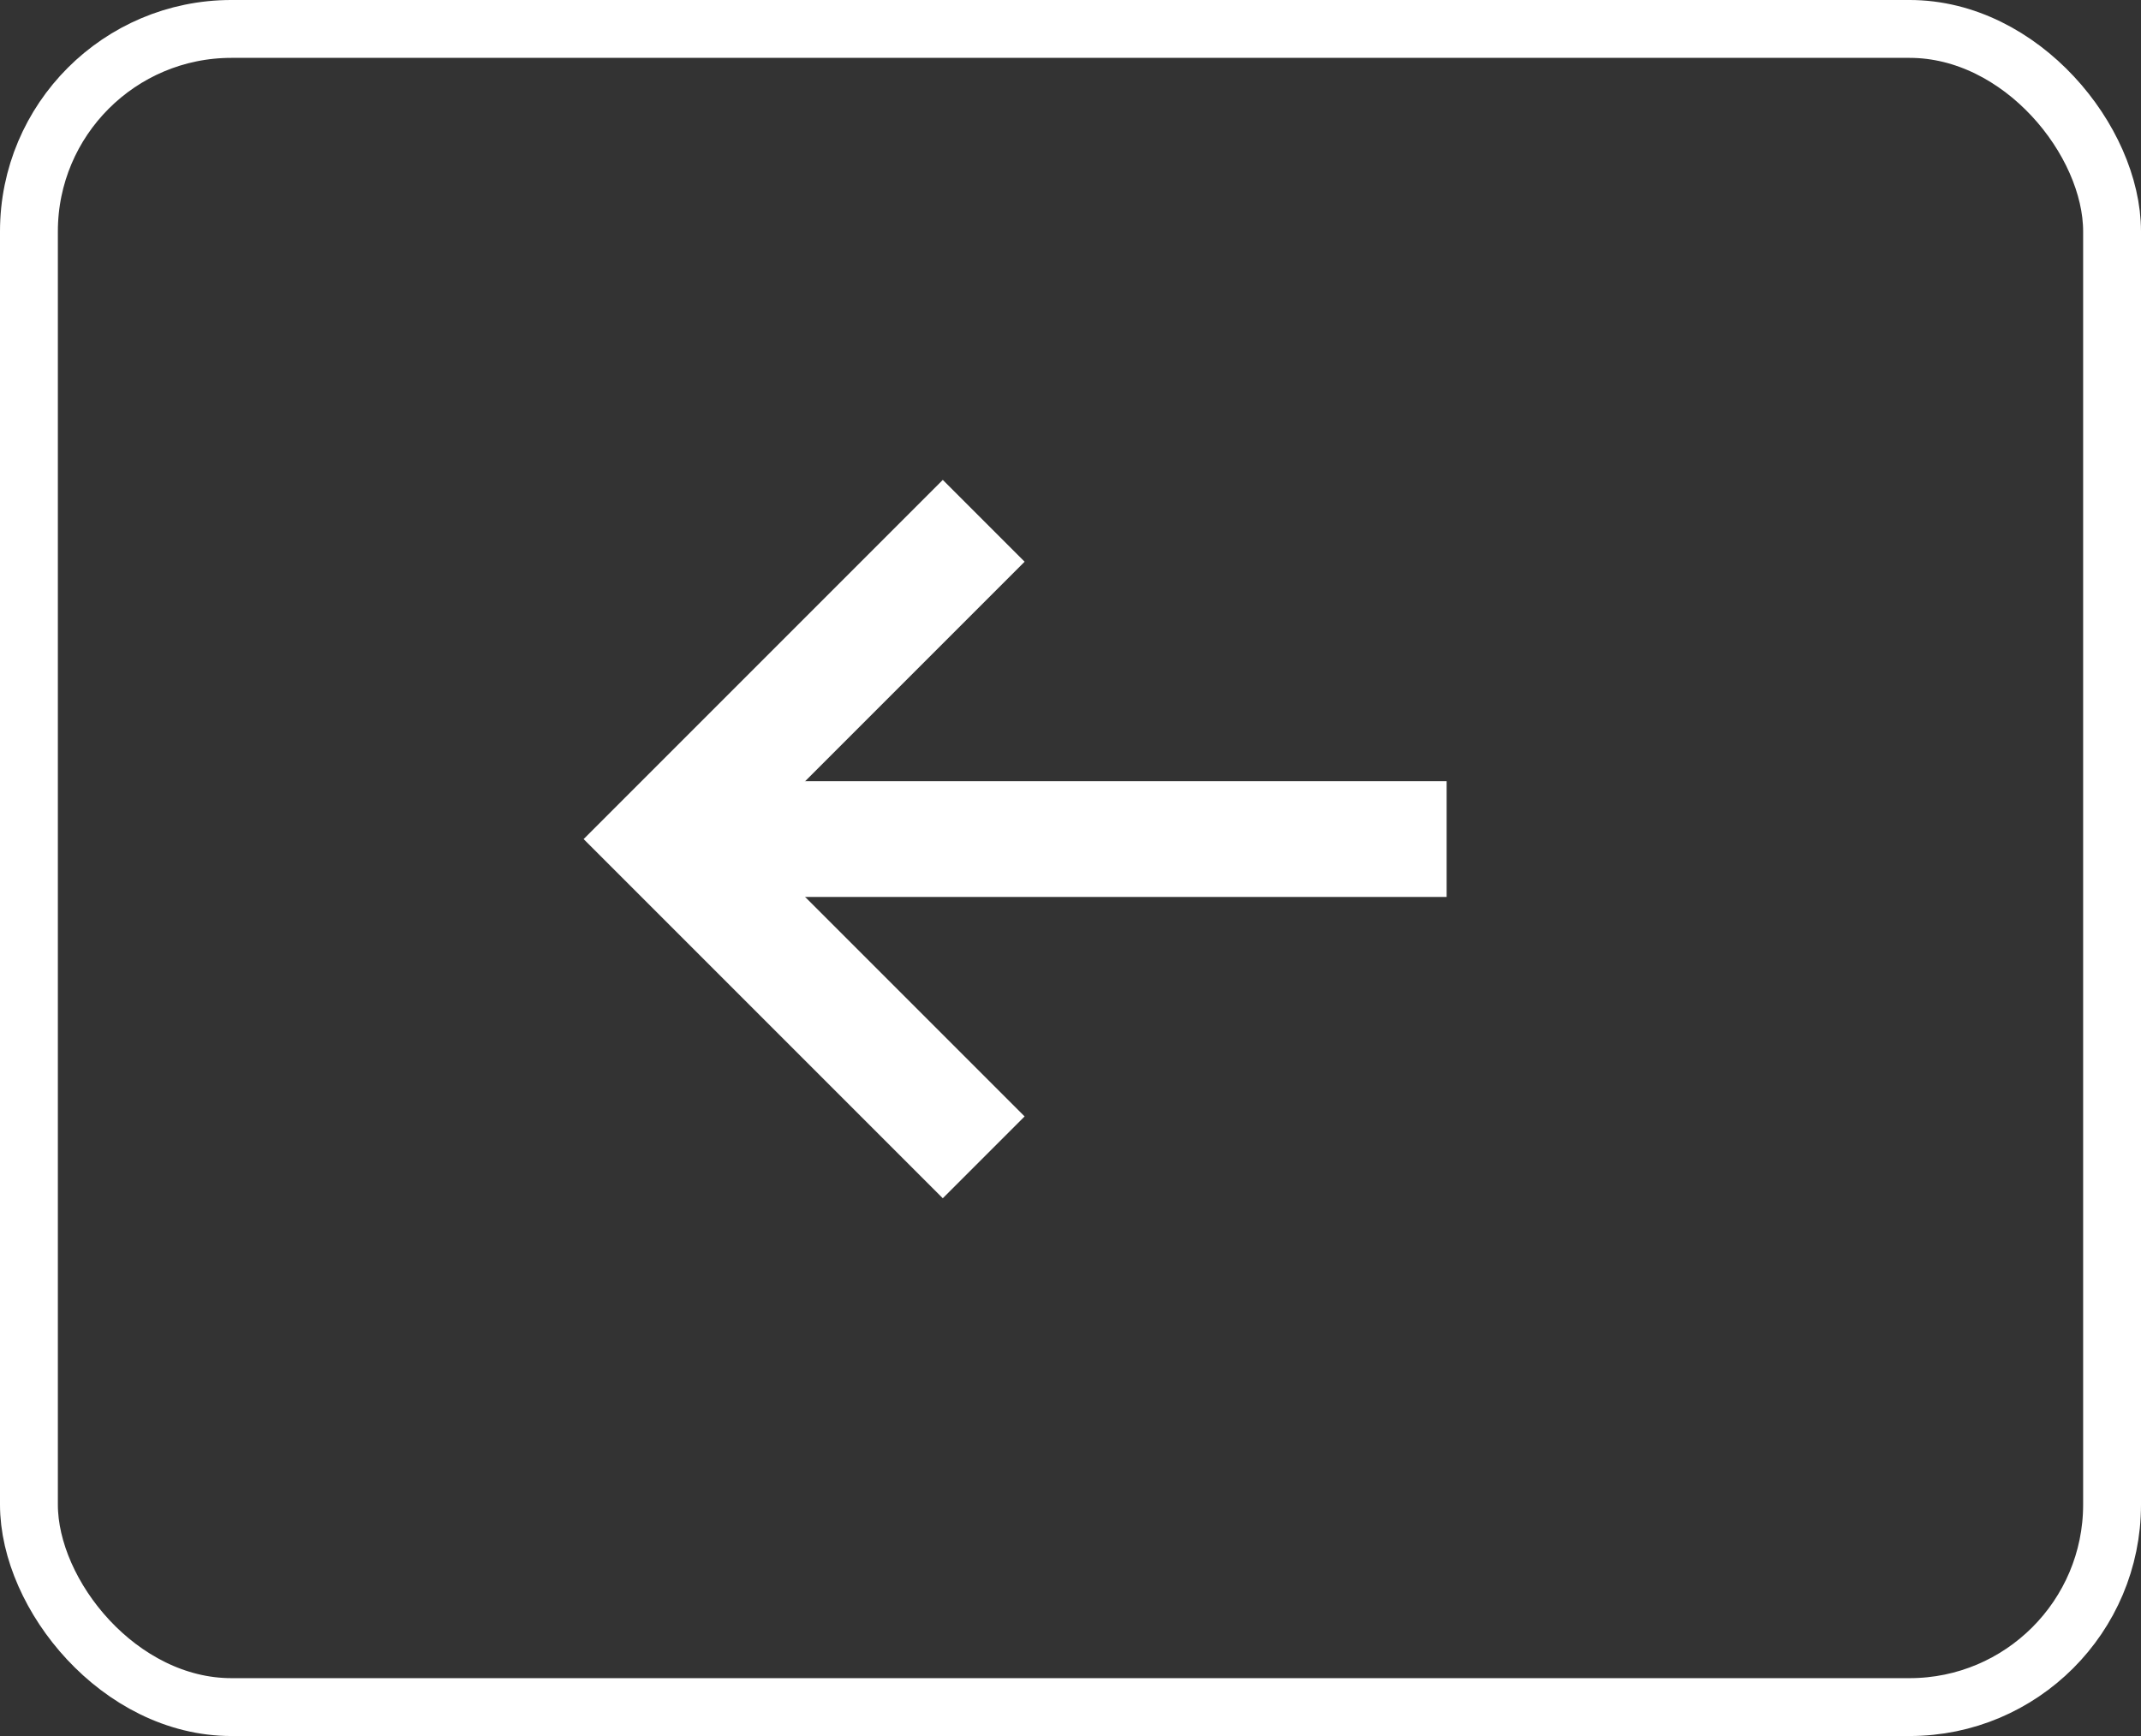
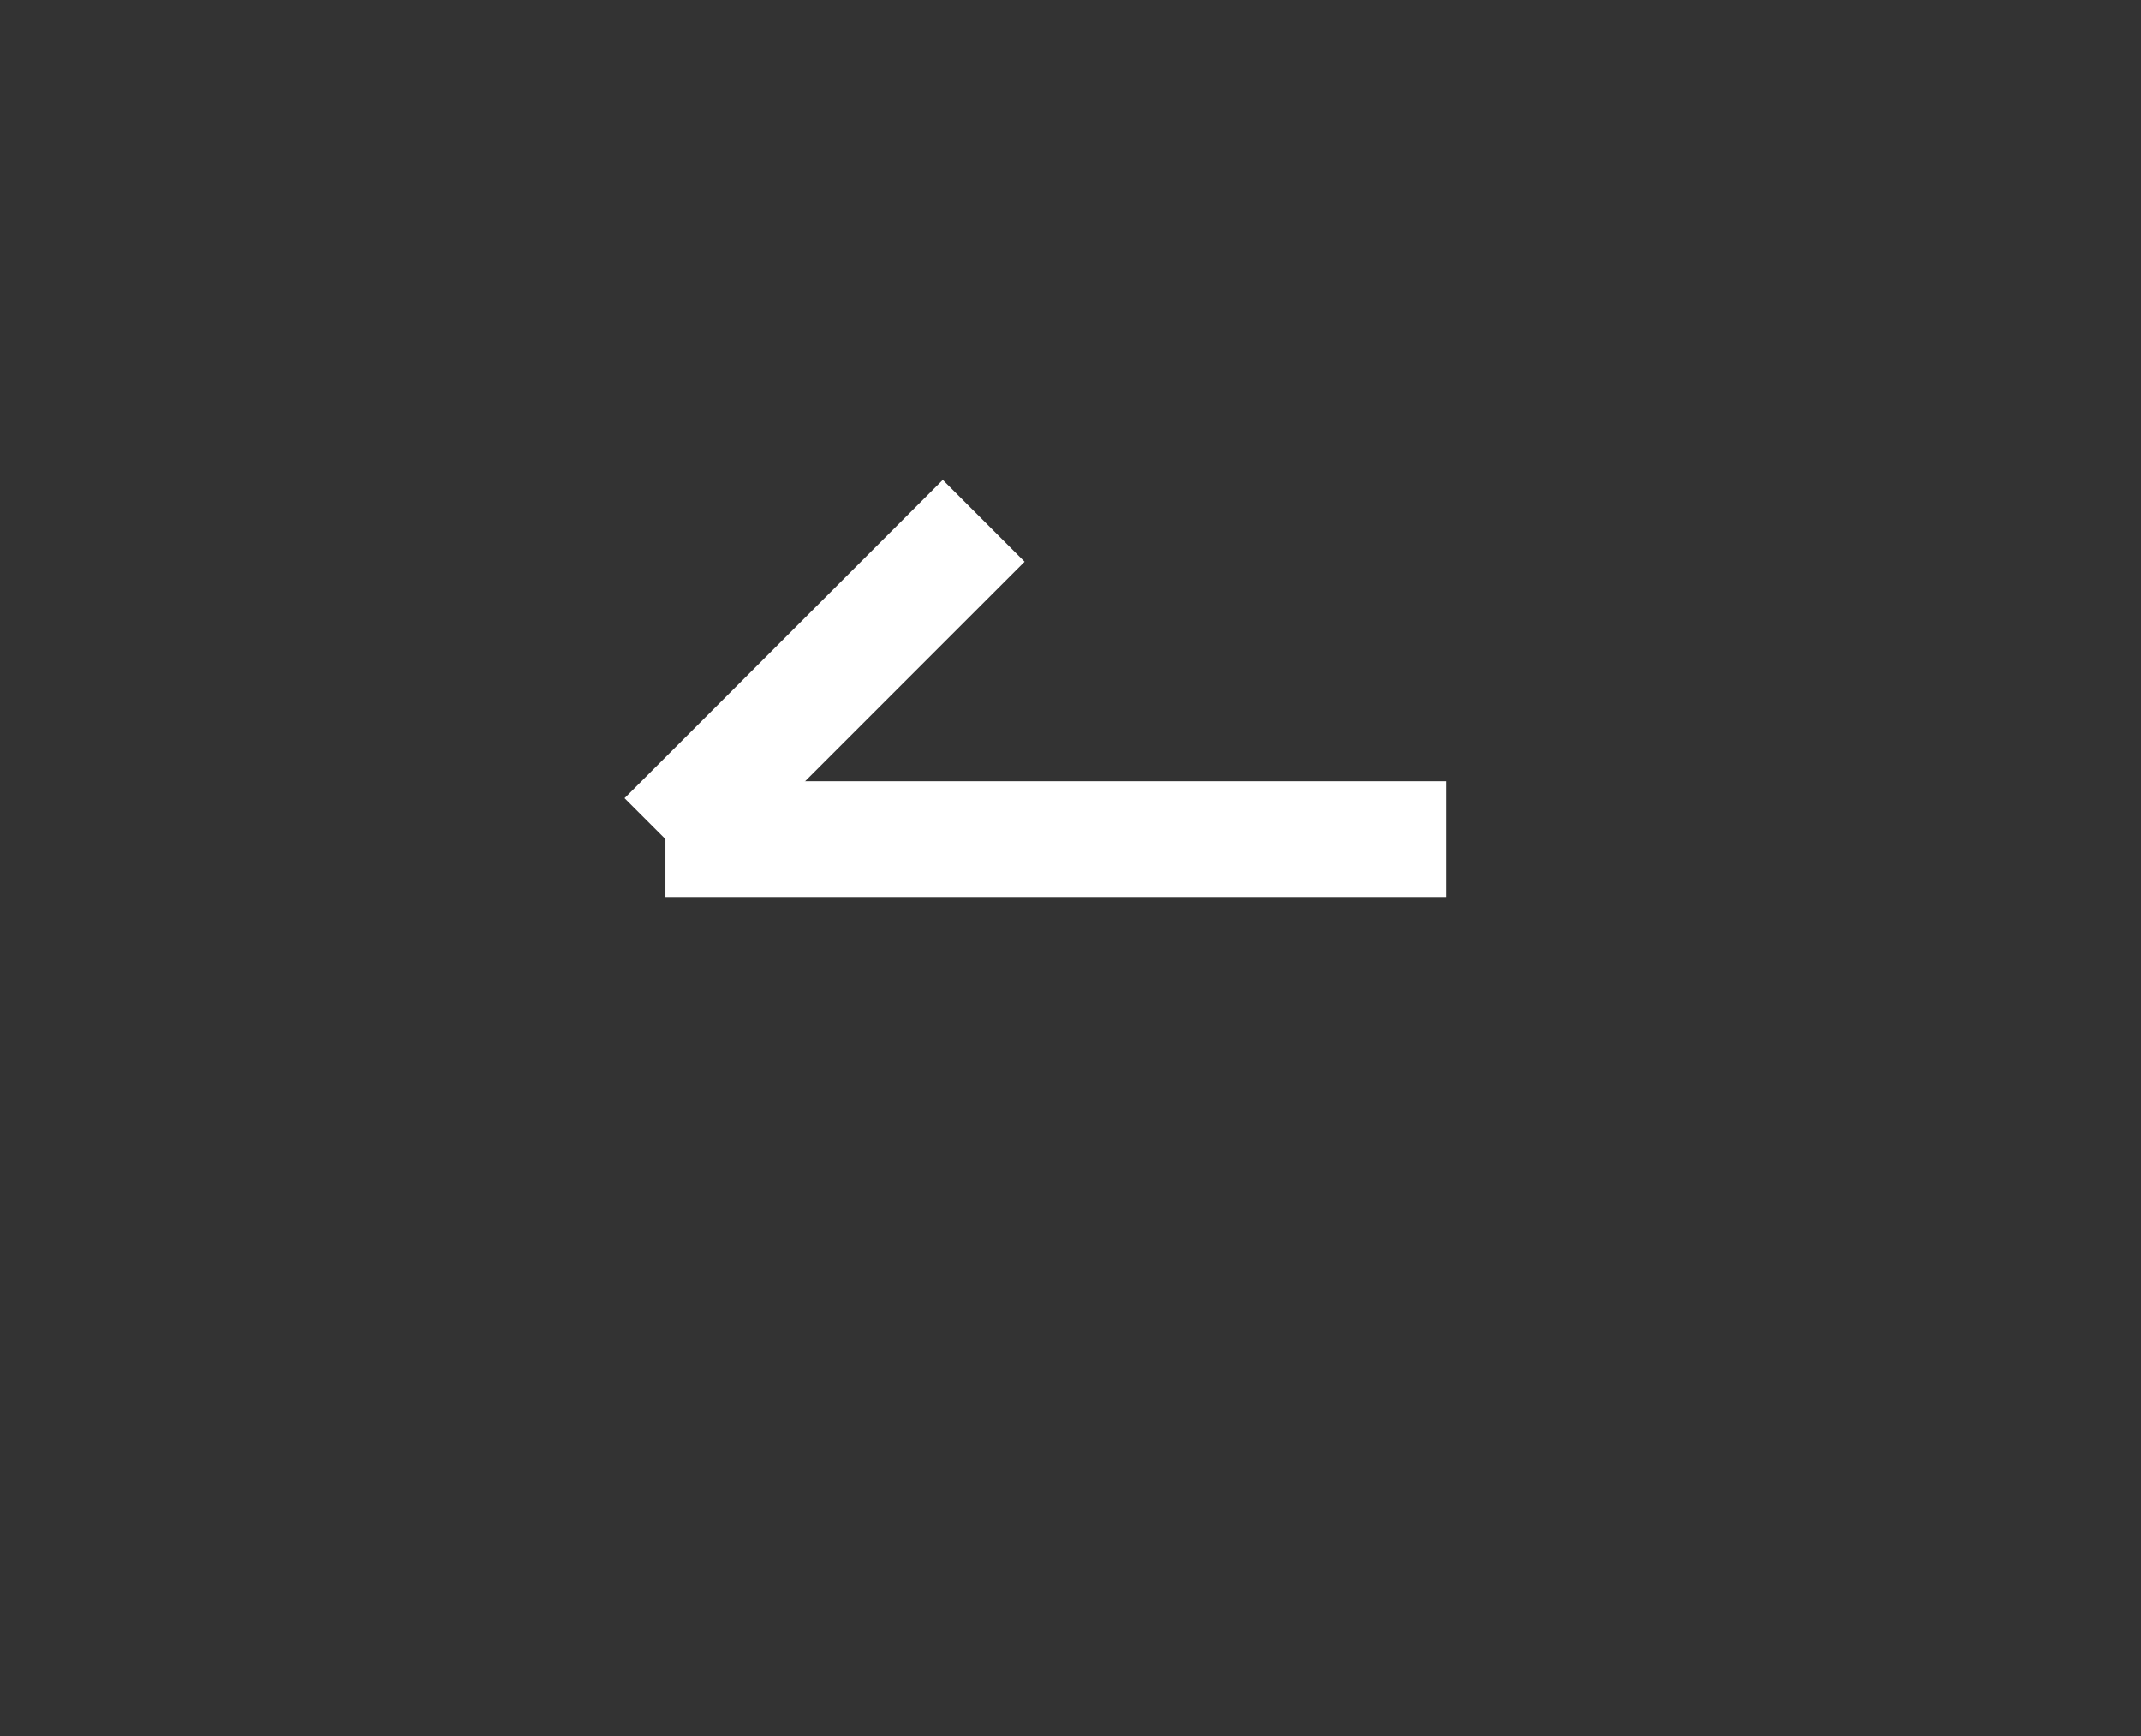
<svg xmlns="http://www.w3.org/2000/svg" width="37" height="30" viewBox="0 0 37 30" fill="none">
  <rect x="0" y="0" width="37" height="30" fill="#333333" stroke="none" />
-   <rect x="36.5" y="29.5" width="36" height="29" rx="3.5" transform="rotate(-180 36.5 29.5)" stroke="white" />
  <path d="M25 14.5L11.5 14.5" stroke="white" stroke-width="2" />
-   <path d="M17 9L11.5 14.5L17 20" stroke="white" stroke-width="2" />
+   <path d="M17 9L11.5 14.5" stroke="white" stroke-width="2" />
</svg>